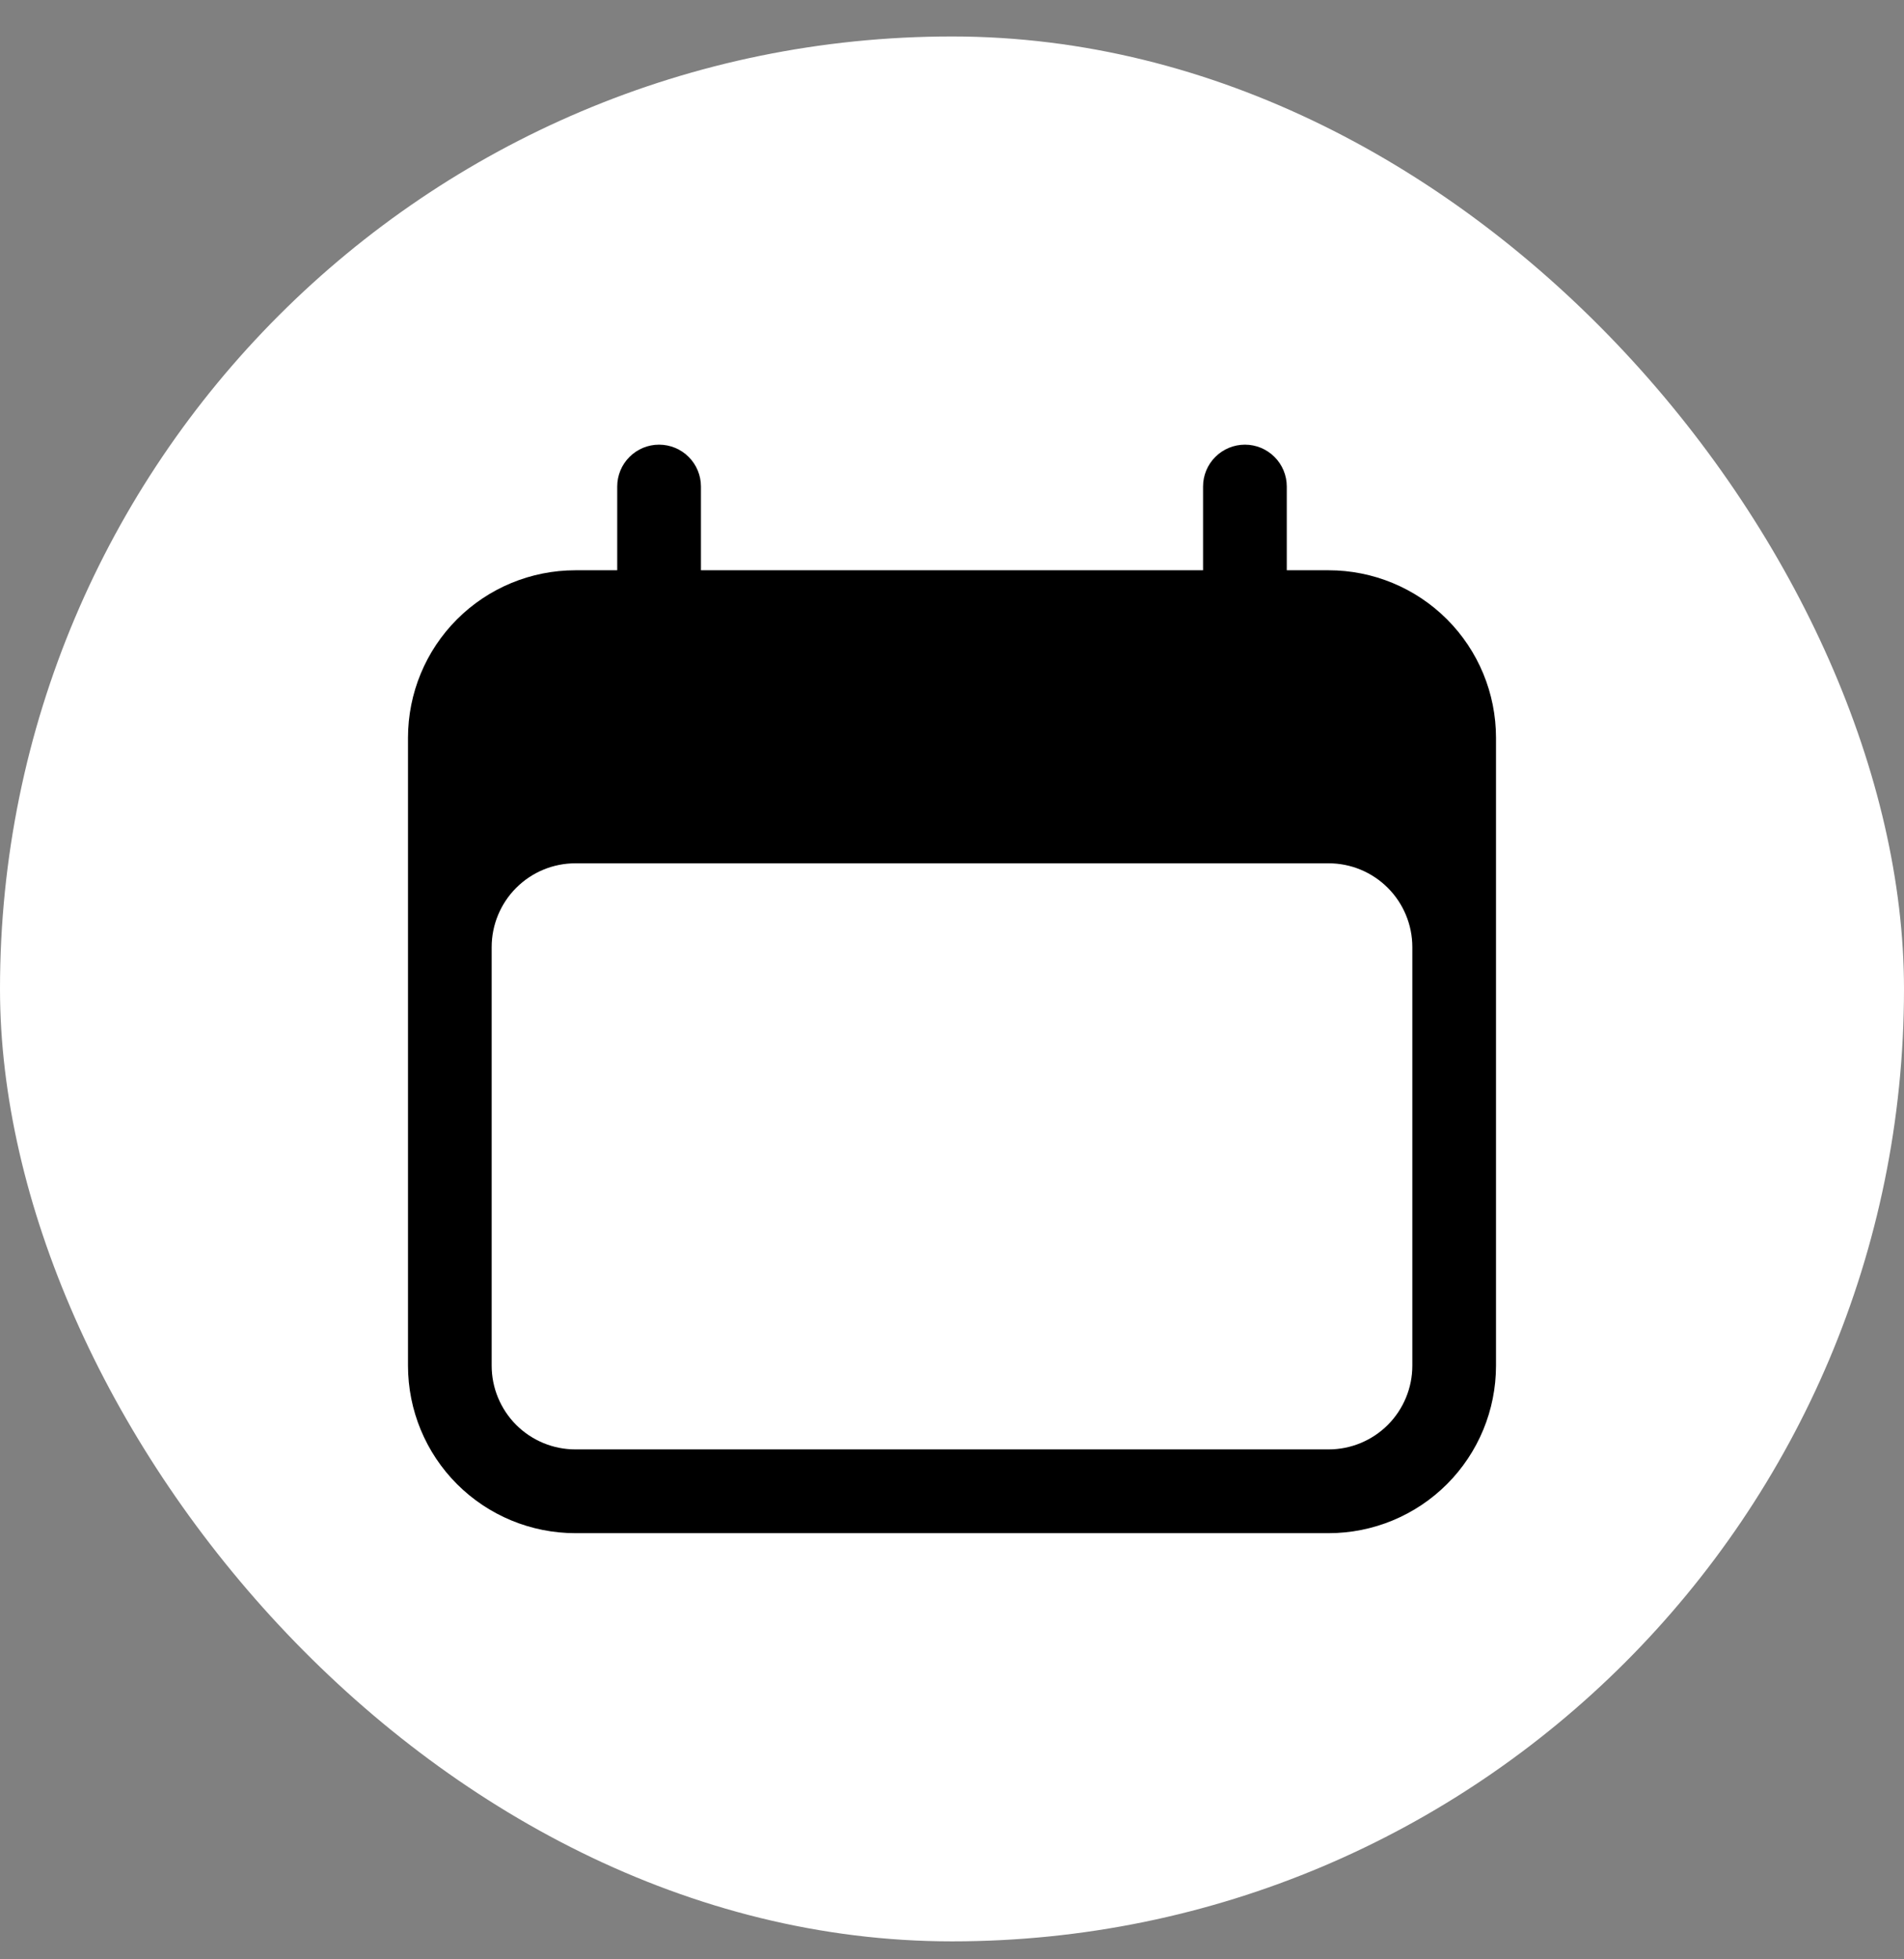
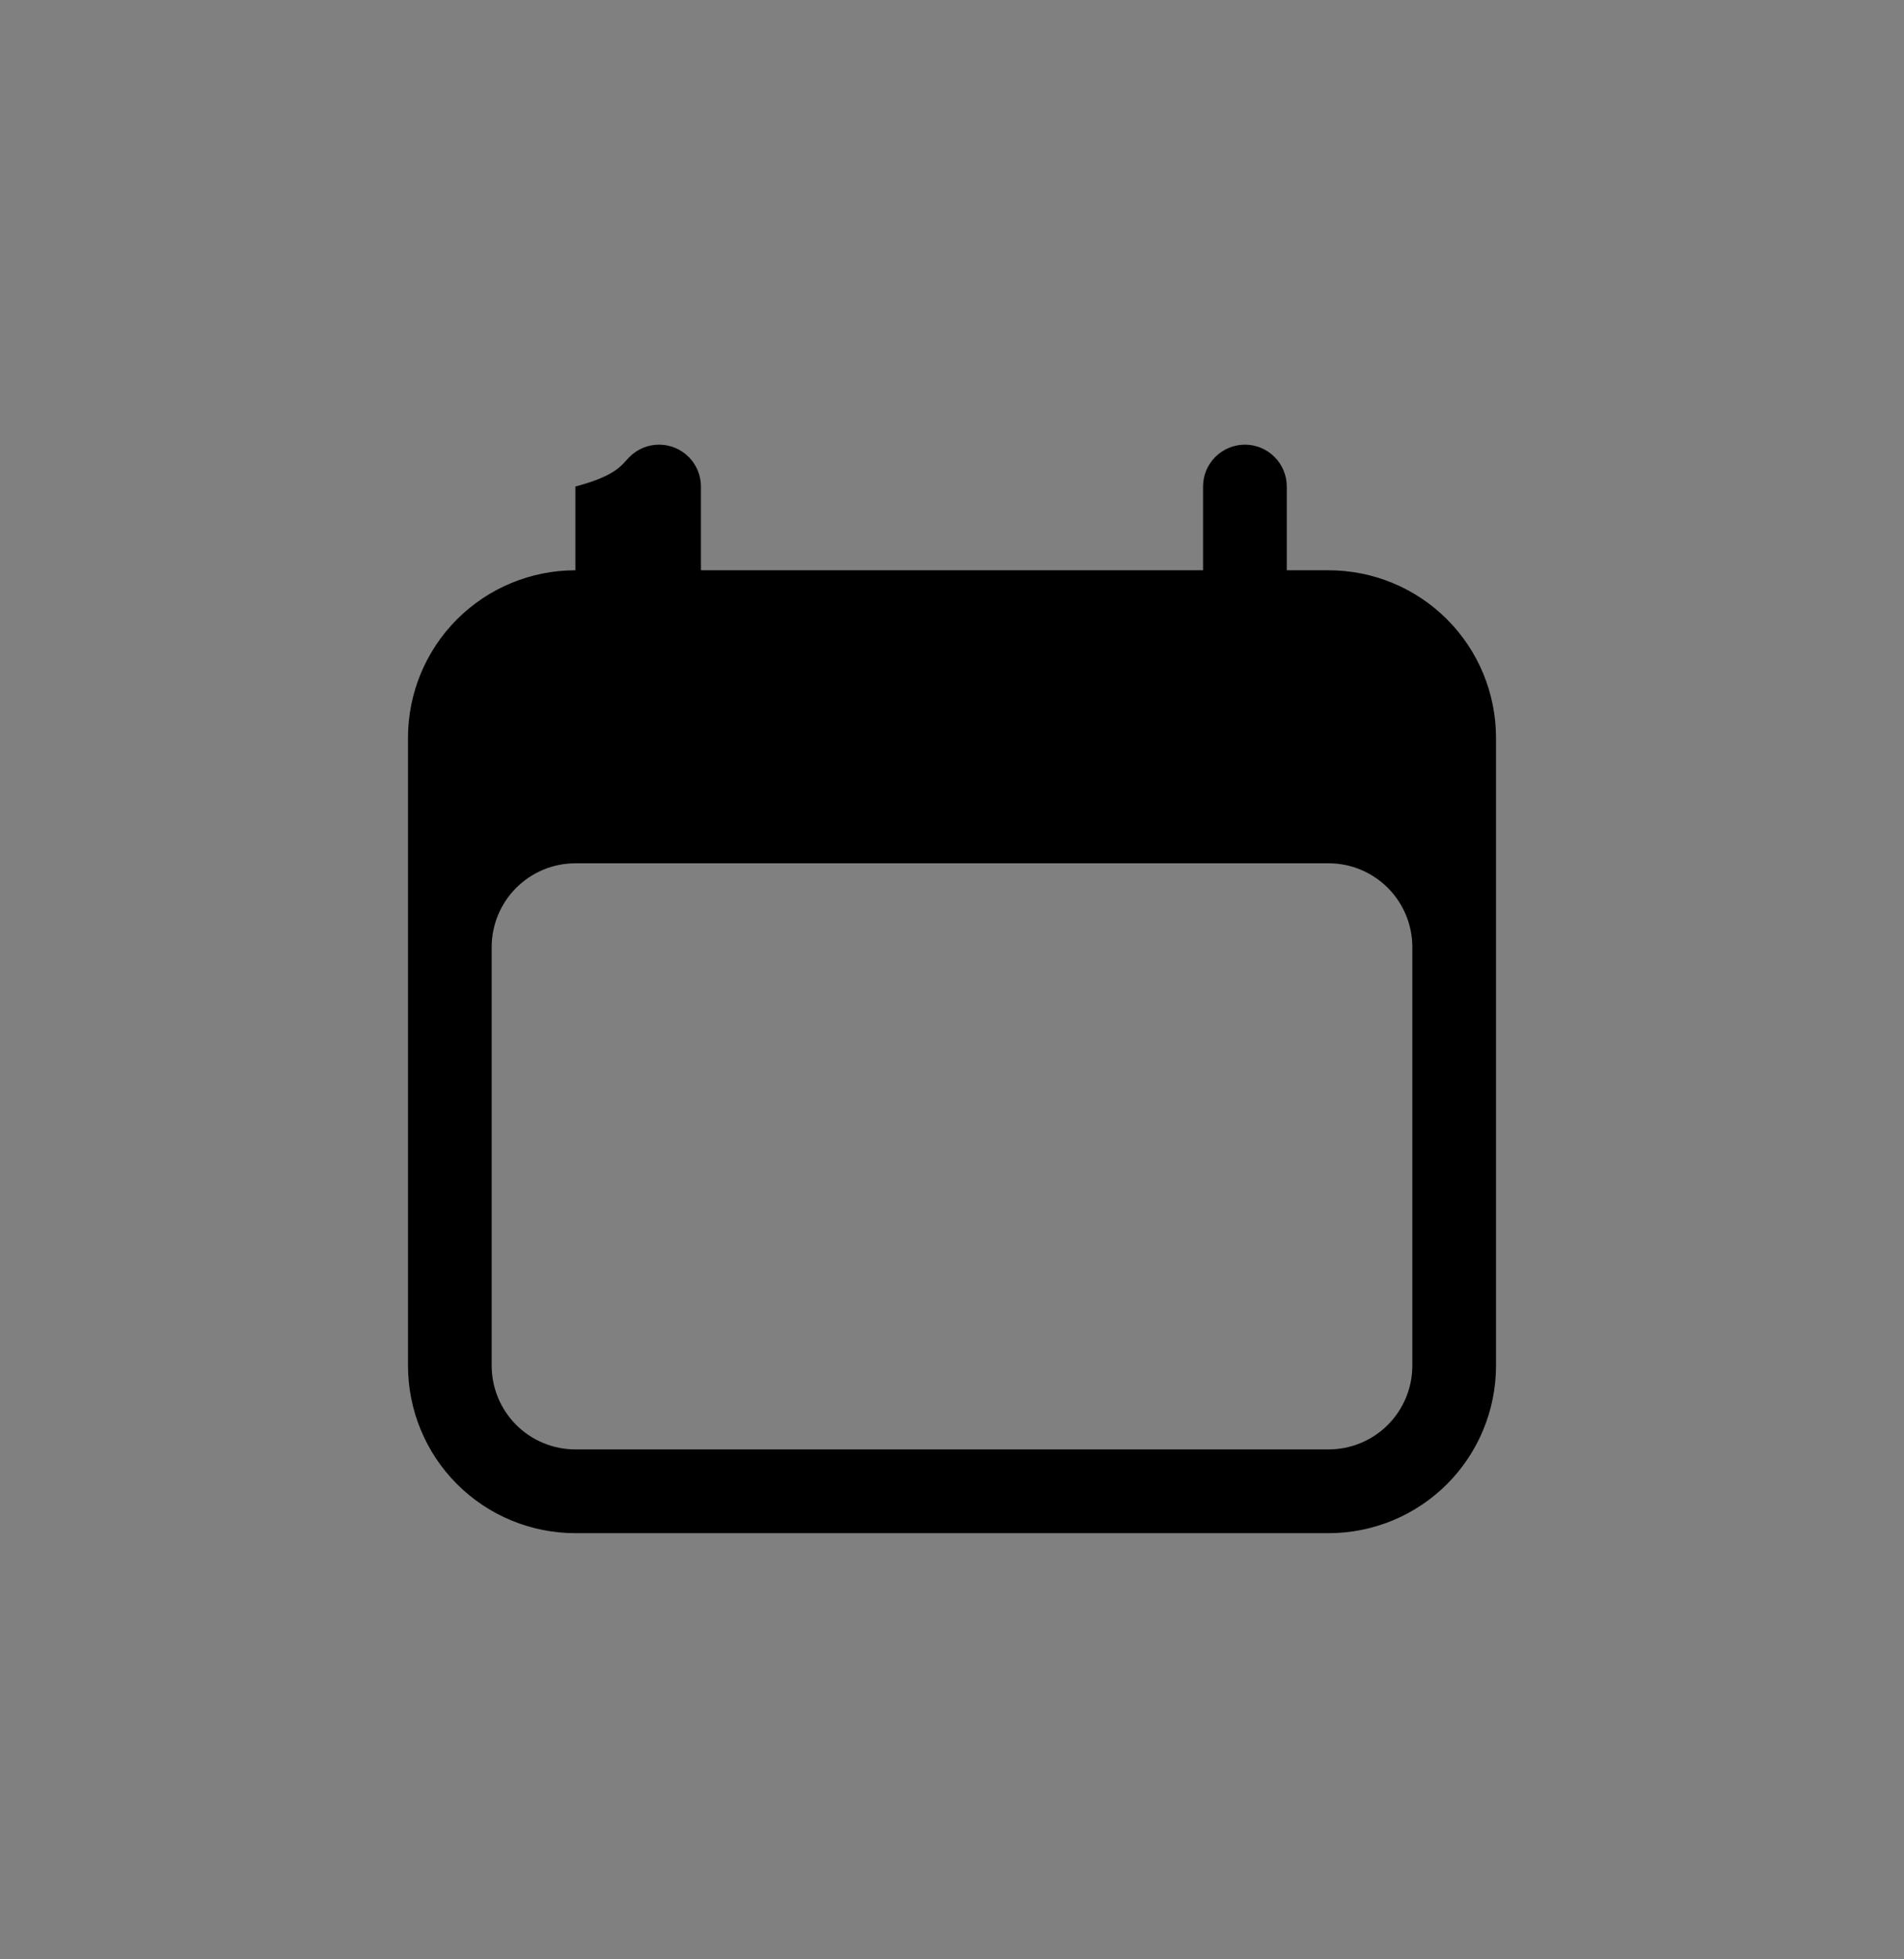
<svg xmlns="http://www.w3.org/2000/svg" width="35" height="36" viewBox="0 0 35 36" fill="none">
  <rect x="0" y="0" width="35" height="36" fill="#808080" stroke="none" />
-   <rect y="0.67" width="35" height="35" rx="17.5" fill="white" style="fill:white;fill-opacity:1;" />
-   <path fill-rule="evenodd" clip-rule="evenodd" d="M12.115 8.17C12.319 8.17 12.515 8.251 12.659 8.395C12.804 8.539 12.885 8.735 12.885 8.939V10.478H22.115V8.939C22.115 8.735 22.196 8.539 22.341 8.395C22.485 8.251 22.681 8.17 22.885 8.17C23.089 8.17 23.284 8.251 23.428 8.395C23.573 8.539 23.654 8.735 23.654 8.939V10.478H24.423C25.239 10.478 26.022 10.802 26.599 11.379C27.176 11.956 27.5 12.739 27.5 13.555V25.093C27.5 25.909 27.176 26.692 26.599 27.269C26.022 27.846 25.239 28.17 24.423 28.17H10.577C9.761 28.17 8.978 27.846 8.401 27.269C7.824 26.692 7.5 25.909 7.5 25.093V13.555C7.5 12.739 7.824 11.956 8.401 11.379C8.978 10.802 9.761 10.478 10.577 10.478H11.346V8.939C11.346 8.735 11.427 8.539 11.572 8.395C11.716 8.251 11.911 8.17 12.115 8.17ZM25.962 17.401C25.962 16.993 25.799 16.601 25.511 16.313C25.222 16.024 24.831 15.862 24.423 15.862H10.577C10.169 15.862 9.778 16.024 9.489 16.313C9.201 16.601 9.038 16.993 9.038 17.401V25.093C9.038 25.501 9.201 25.892 9.489 26.181C9.778 26.469 10.169 26.631 10.577 26.631H24.423C24.831 26.631 25.222 26.469 25.511 26.181C25.799 25.892 25.962 25.501 25.962 25.093V17.401Z" fill="#009CC0" style="fill:#009CC0;fill:color(display-p3 0 0.612 0.753);fill-opacity:1;" />
+   <path fill-rule="evenodd" clip-rule="evenodd" d="M12.115 8.17C12.319 8.17 12.515 8.251 12.659 8.395C12.804 8.539 12.885 8.735 12.885 8.939V10.478H22.115V8.939C22.115 8.735 22.196 8.539 22.341 8.395C22.485 8.251 22.681 8.17 22.885 8.17C23.089 8.17 23.284 8.251 23.428 8.395C23.573 8.539 23.654 8.735 23.654 8.939V10.478H24.423C25.239 10.478 26.022 10.802 26.599 11.379C27.176 11.956 27.5 12.739 27.5 13.555V25.093C27.5 25.909 27.176 26.692 26.599 27.269C26.022 27.846 25.239 28.17 24.423 28.17H10.577C9.761 28.17 8.978 27.846 8.401 27.269C7.824 26.692 7.5 25.909 7.5 25.093V13.555C7.5 12.739 7.824 11.956 8.401 11.379C8.978 10.802 9.761 10.478 10.577 10.478V8.939C11.346 8.735 11.427 8.539 11.572 8.395C11.716 8.251 11.911 8.17 12.115 8.17ZM25.962 17.401C25.962 16.993 25.799 16.601 25.511 16.313C25.222 16.024 24.831 15.862 24.423 15.862H10.577C10.169 15.862 9.778 16.024 9.489 16.313C9.201 16.601 9.038 16.993 9.038 17.401V25.093C9.038 25.501 9.201 25.892 9.489 26.181C9.778 26.469 10.169 26.631 10.577 26.631H24.423C24.831 26.631 25.222 26.469 25.511 26.181C25.799 25.892 25.962 25.501 25.962 25.093V17.401Z" fill="#009CC0" style="fill:#009CC0;fill:color(display-p3 0 0.612 0.753);fill-opacity:1;" />
</svg>